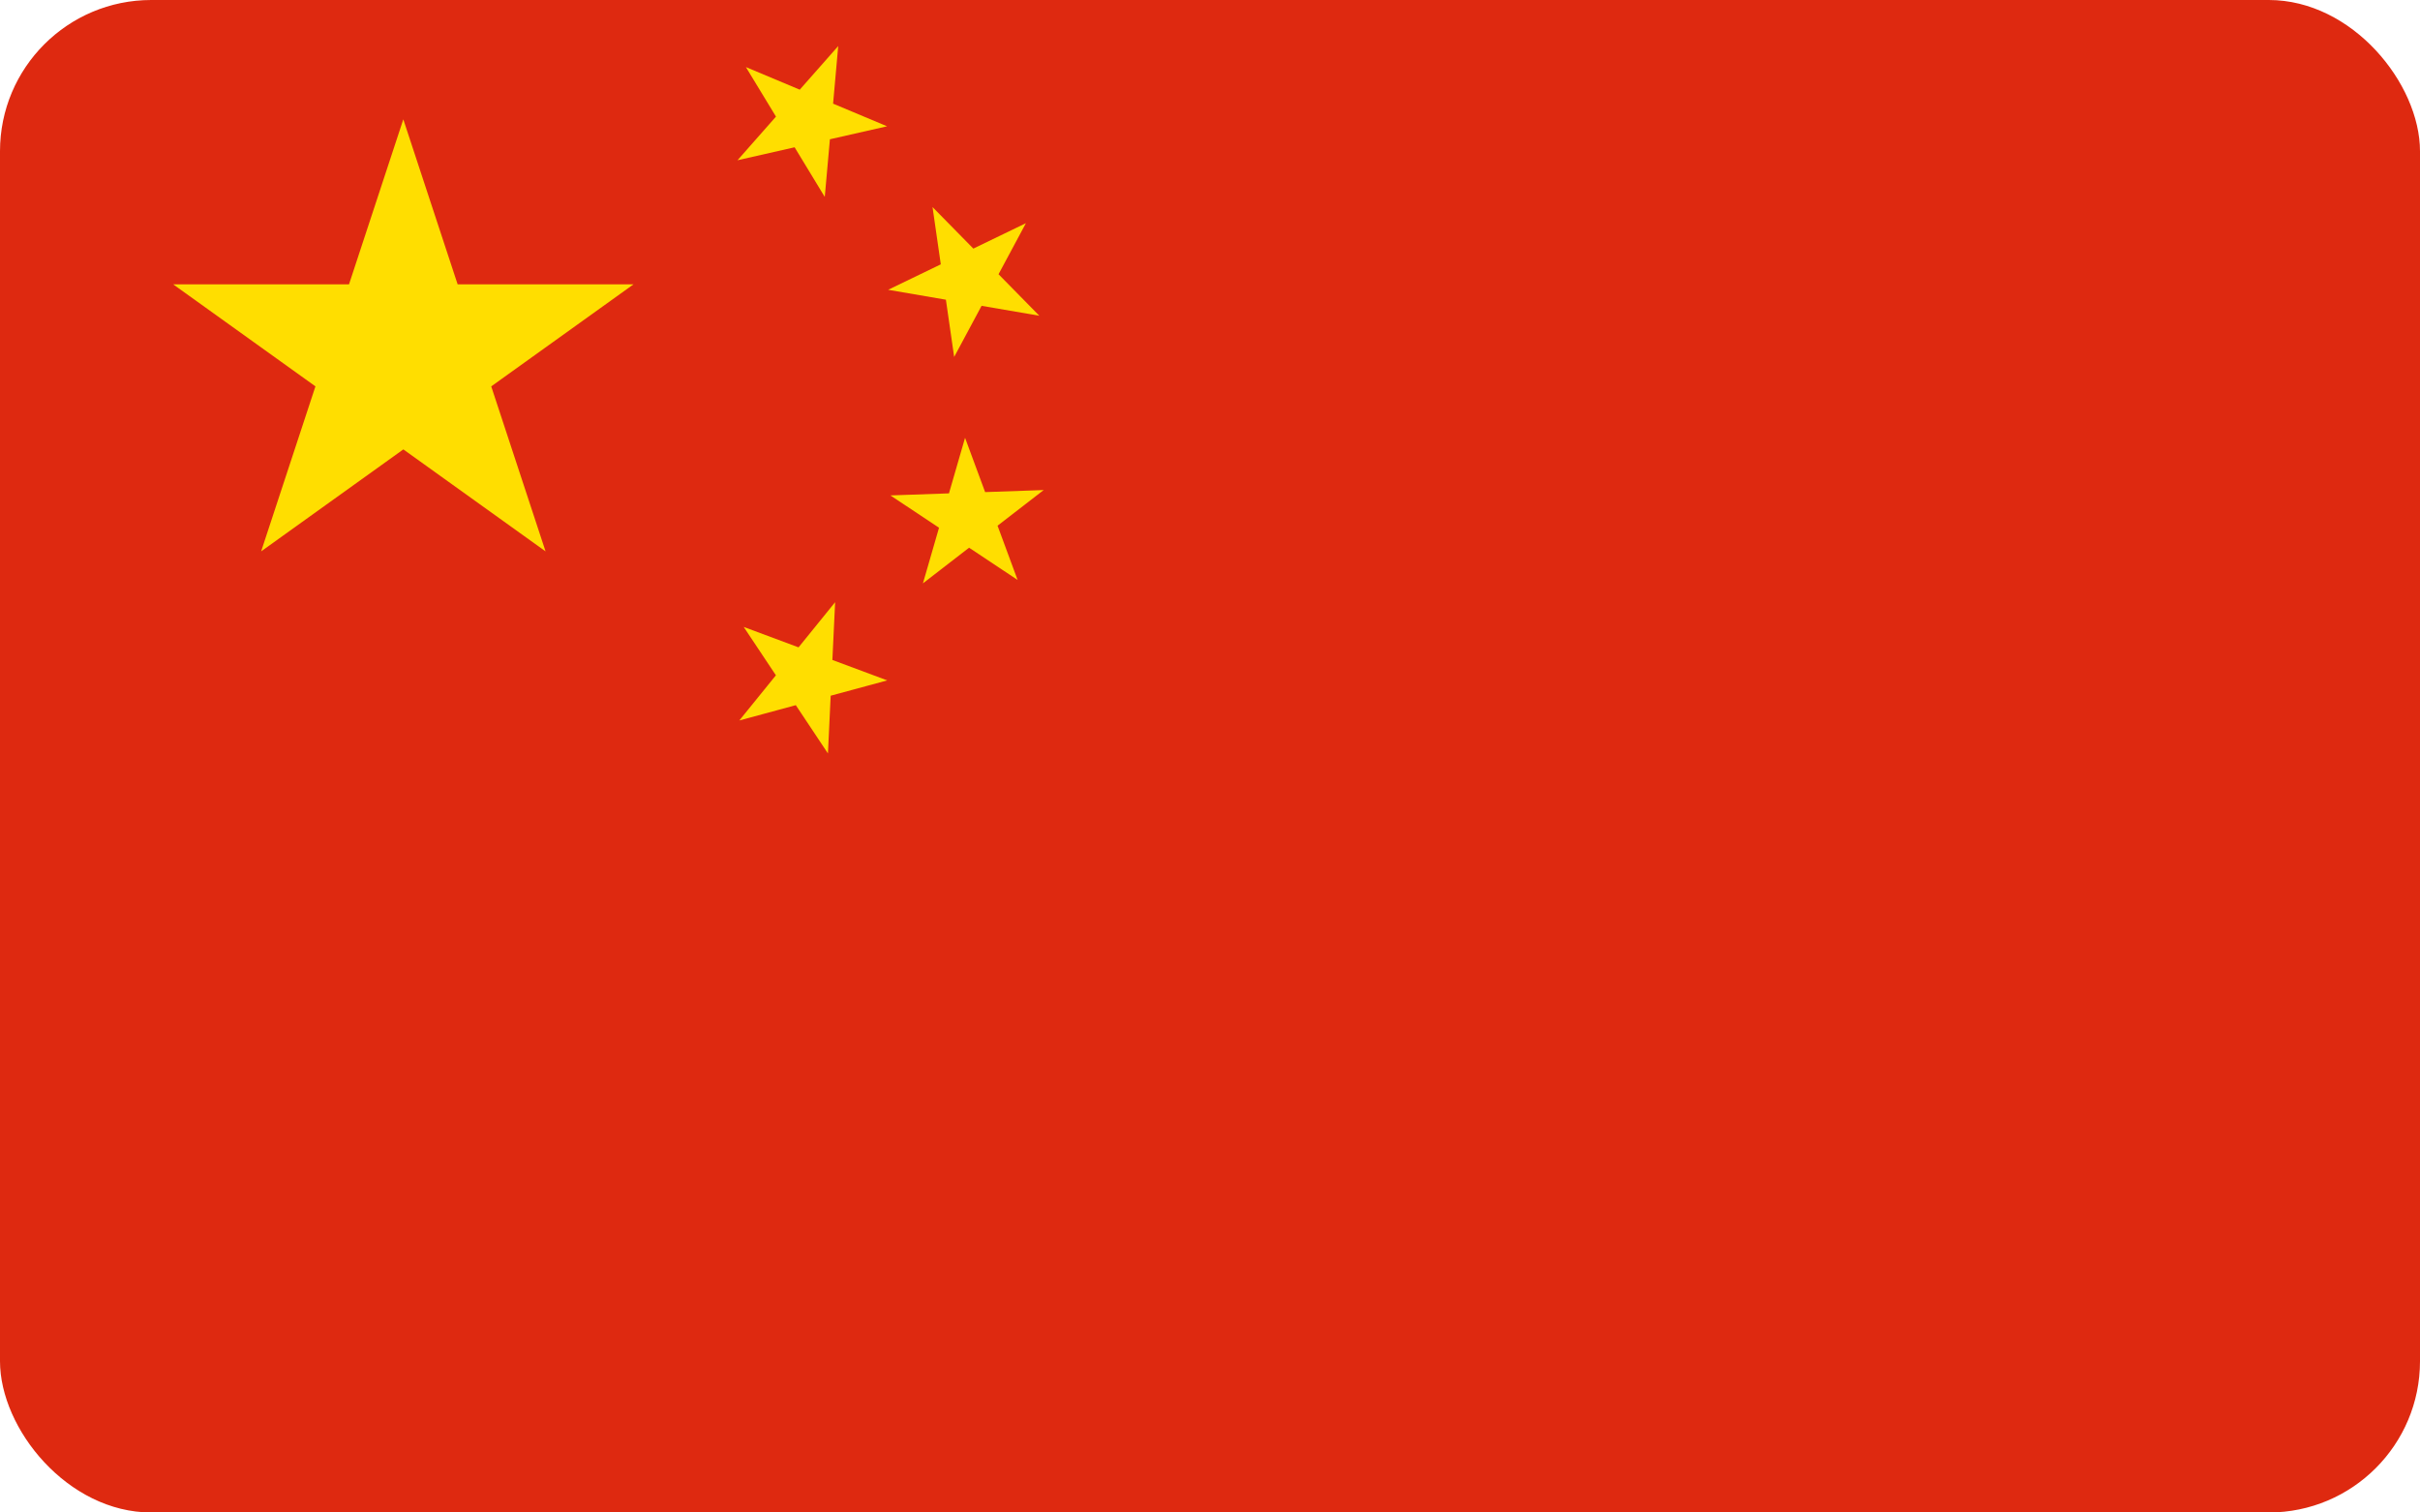
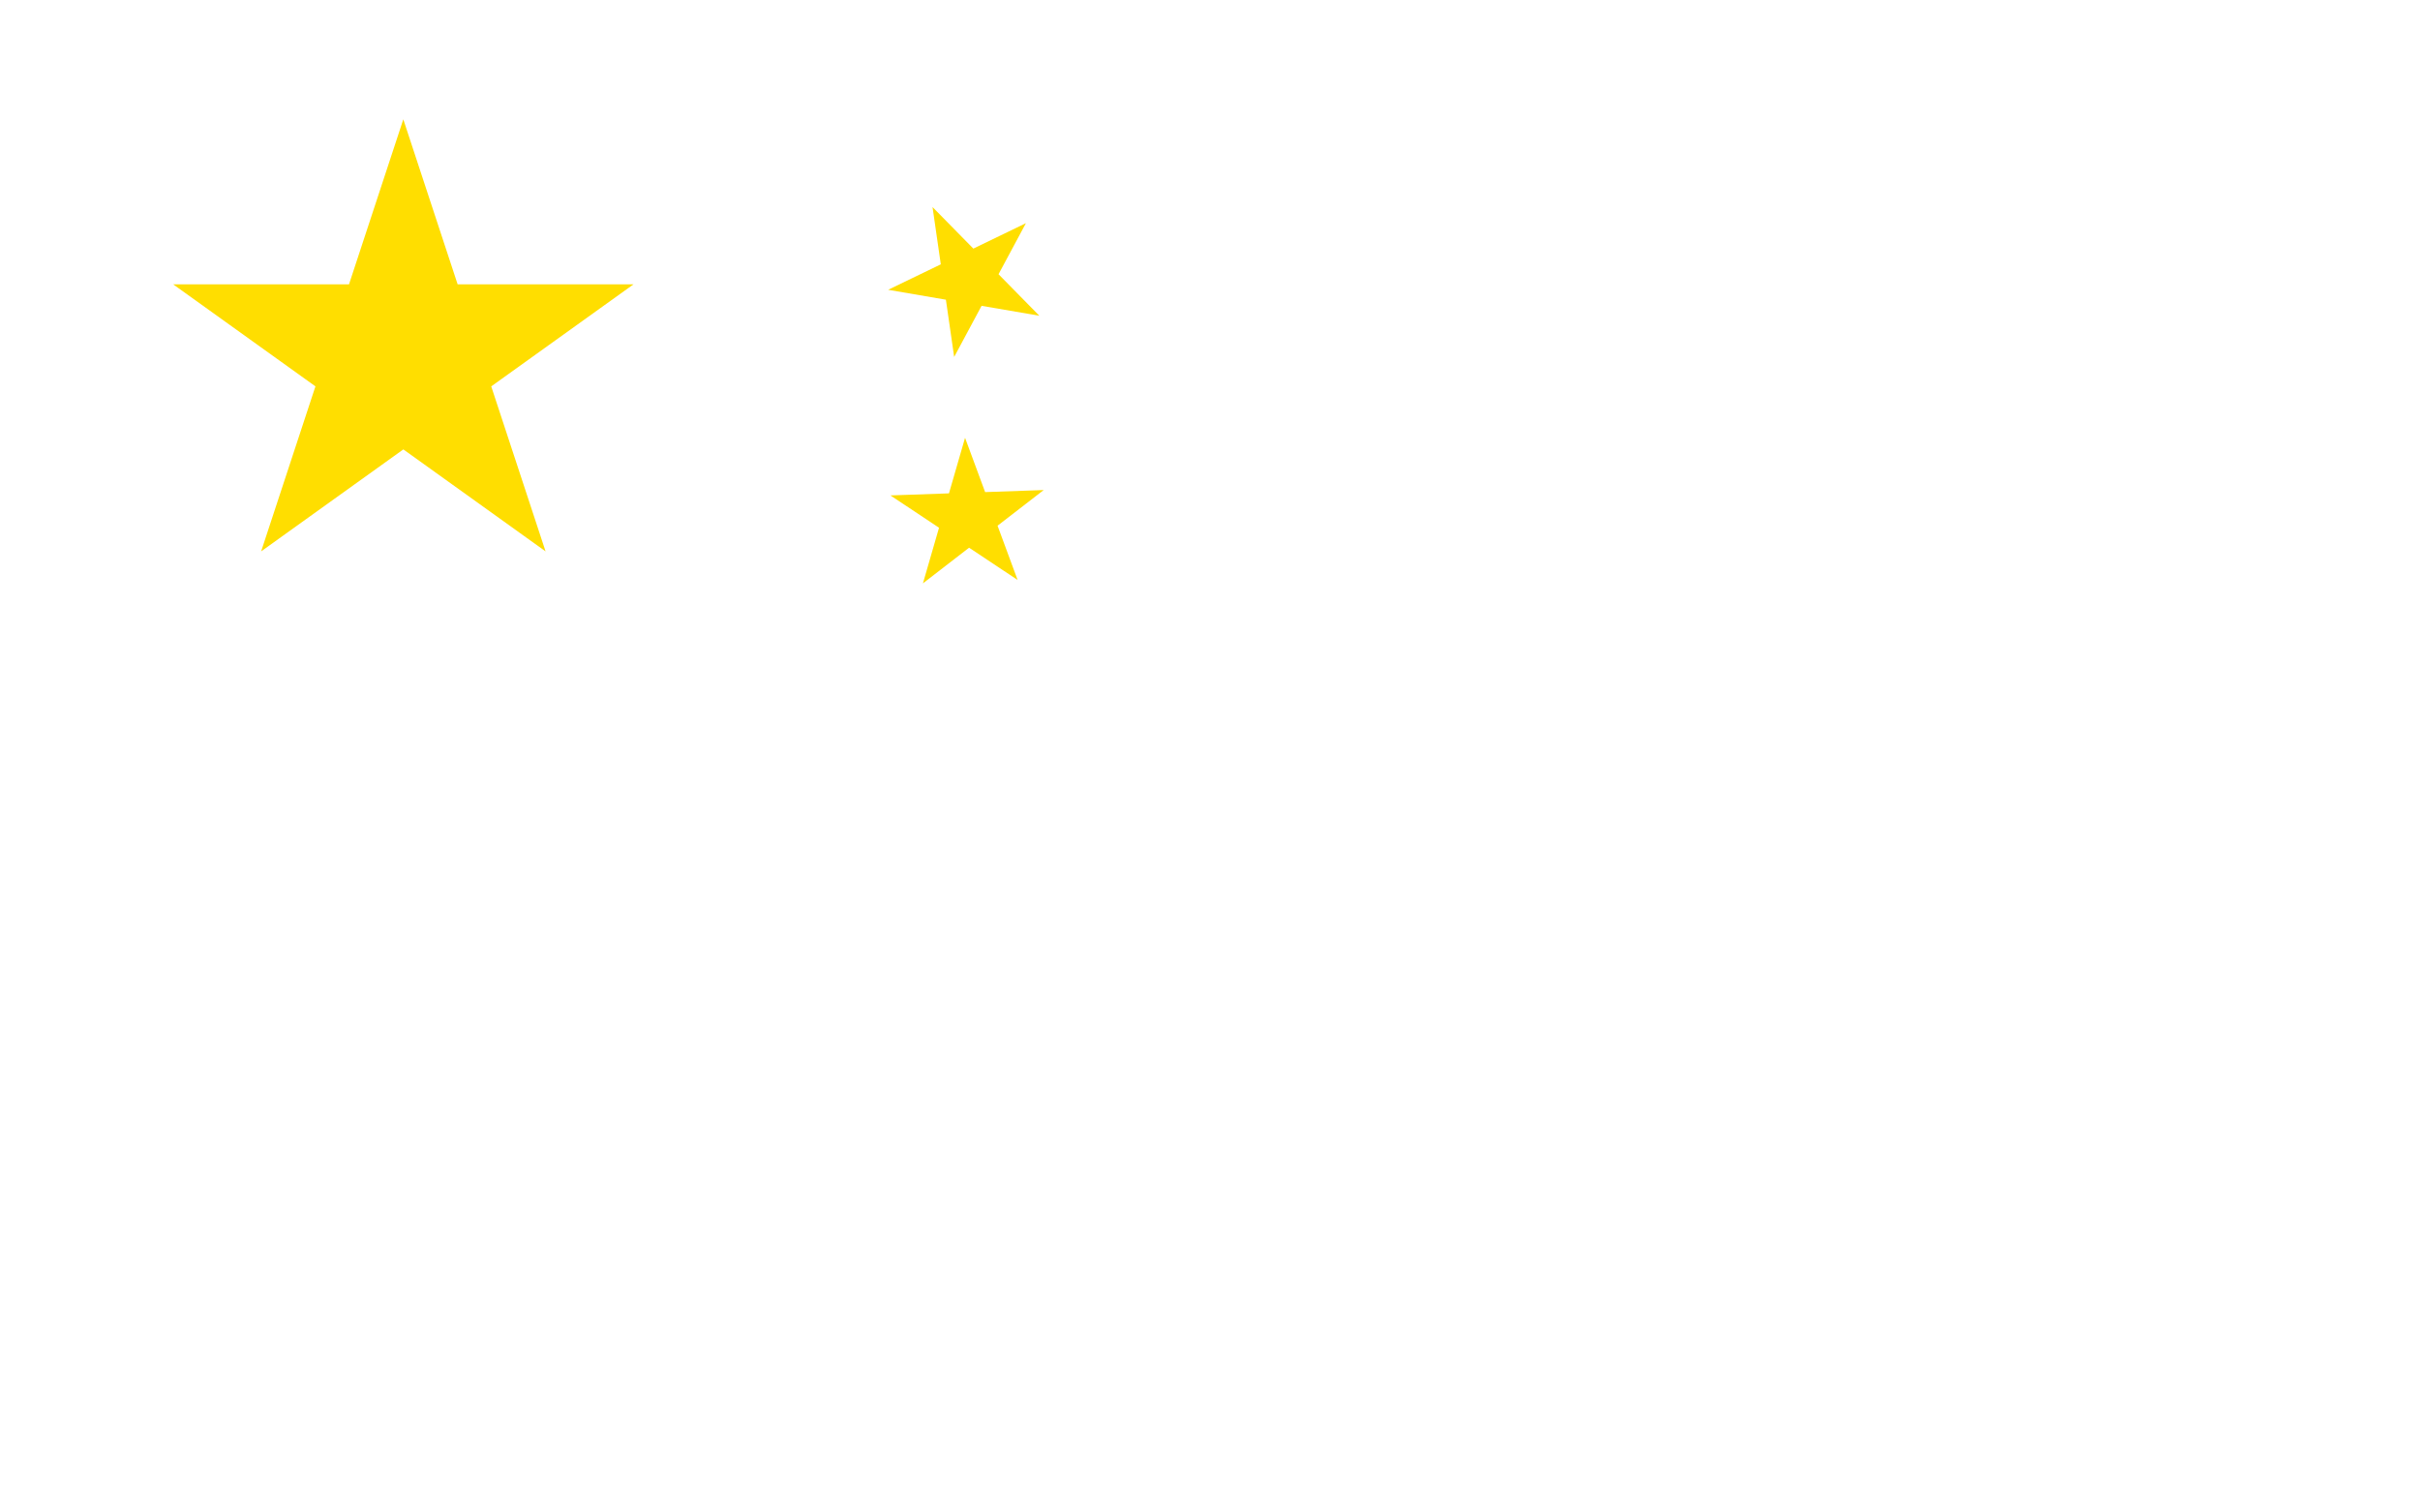
<svg xmlns="http://www.w3.org/2000/svg" width="32" height="20" viewBox="0 0 32 20" fill="none">
  <g clip-path="url(#clip0_1522_142)">
-     <path d="M32 0H0V20H32V0Z" fill="#DE2910" />
    <path d="M5.333 1.578L7.214 7.291L2.29 3.76H8.377L3.453 7.291L5.333 1.578Z" fill="#FFDE00" />
-     <path d="M9.752 2.119L11.084 0.609L10.906 2.604L9.863 0.887L11.73 1.67L9.752 2.119Z" fill="#FFDE00" />
    <path d="M11.744 3.832L13.566 2.951L12.617 4.72L12.331 2.738L13.743 4.175L11.744 3.832Z" fill="#FFDE00" />
    <path d="M11.774 6.551L13.801 6.48L12.204 7.714L12.761 5.789L13.456 7.669L11.774 6.551Z" fill="#FFDE00" />
-     <path d="M9.834 8.29L11.732 8.997L9.776 9.527L11.043 7.963L10.948 9.963L9.834 8.29Z" fill="#FFDE00" />
  </g>
  <defs>
    <clipPath id="clip0_1522_142">
      <rect width="32" height="20" rx="2" fill="white" />
    </clipPath>
  </defs>
</svg>